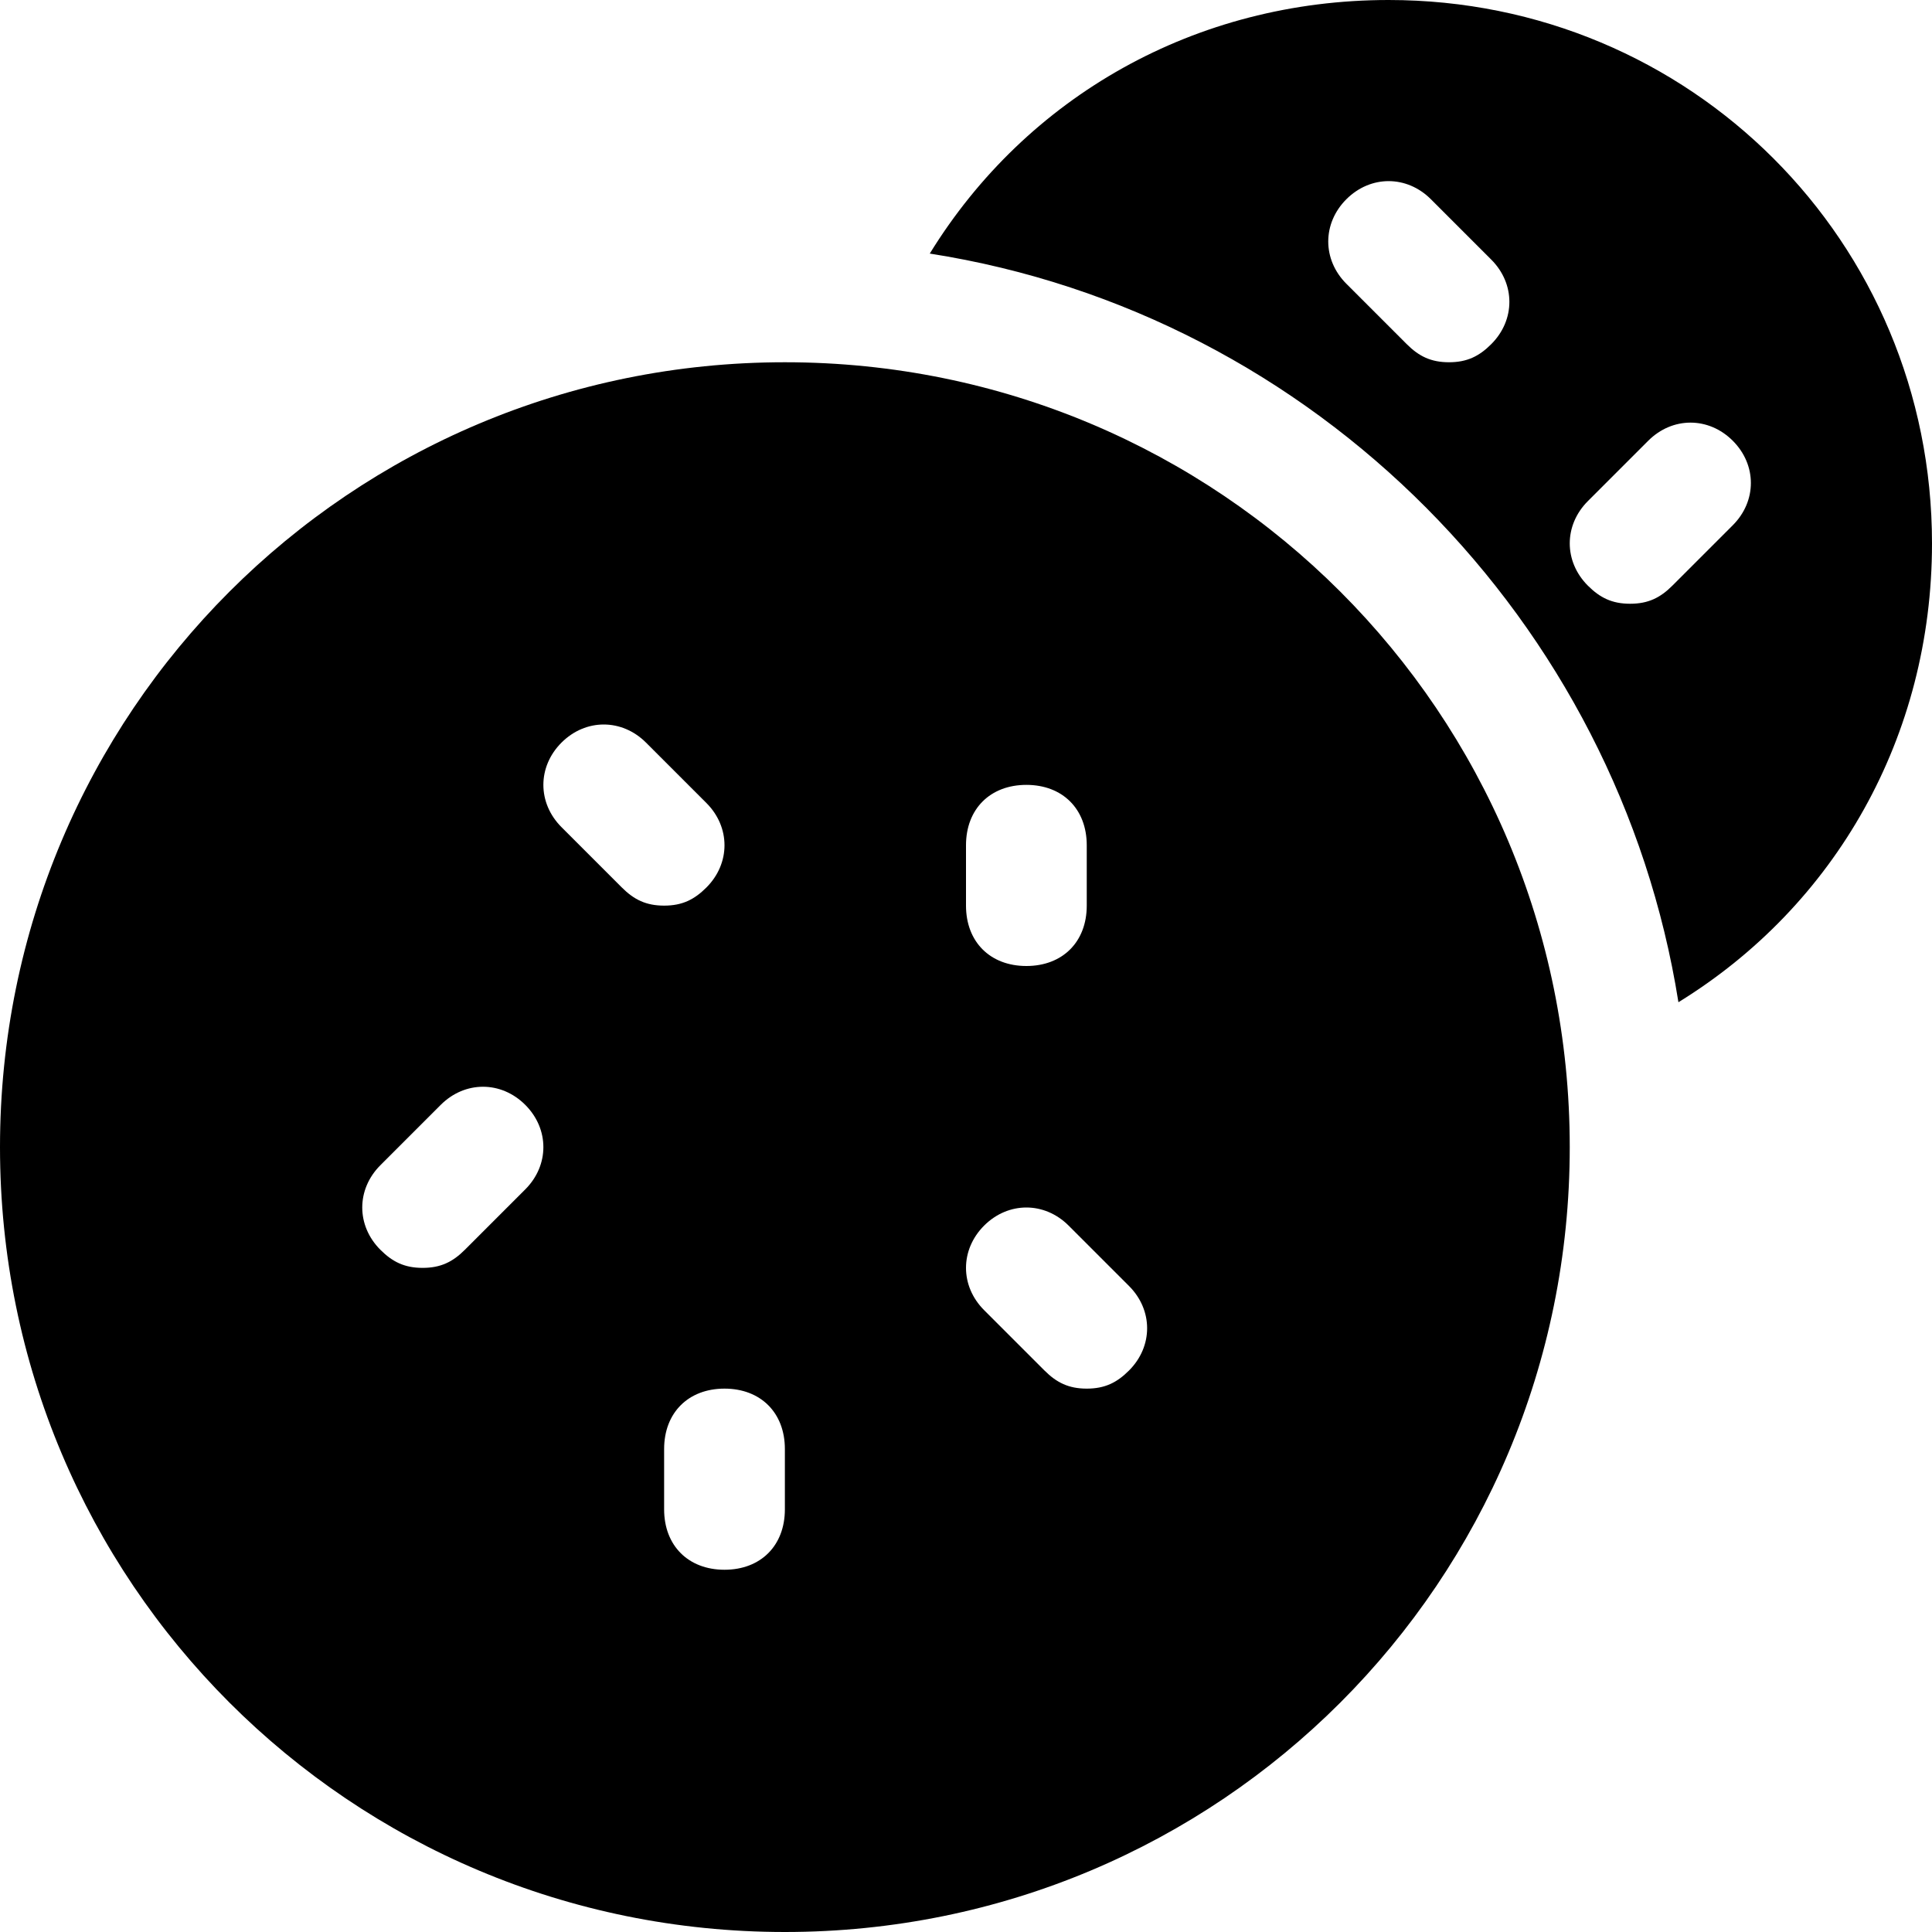
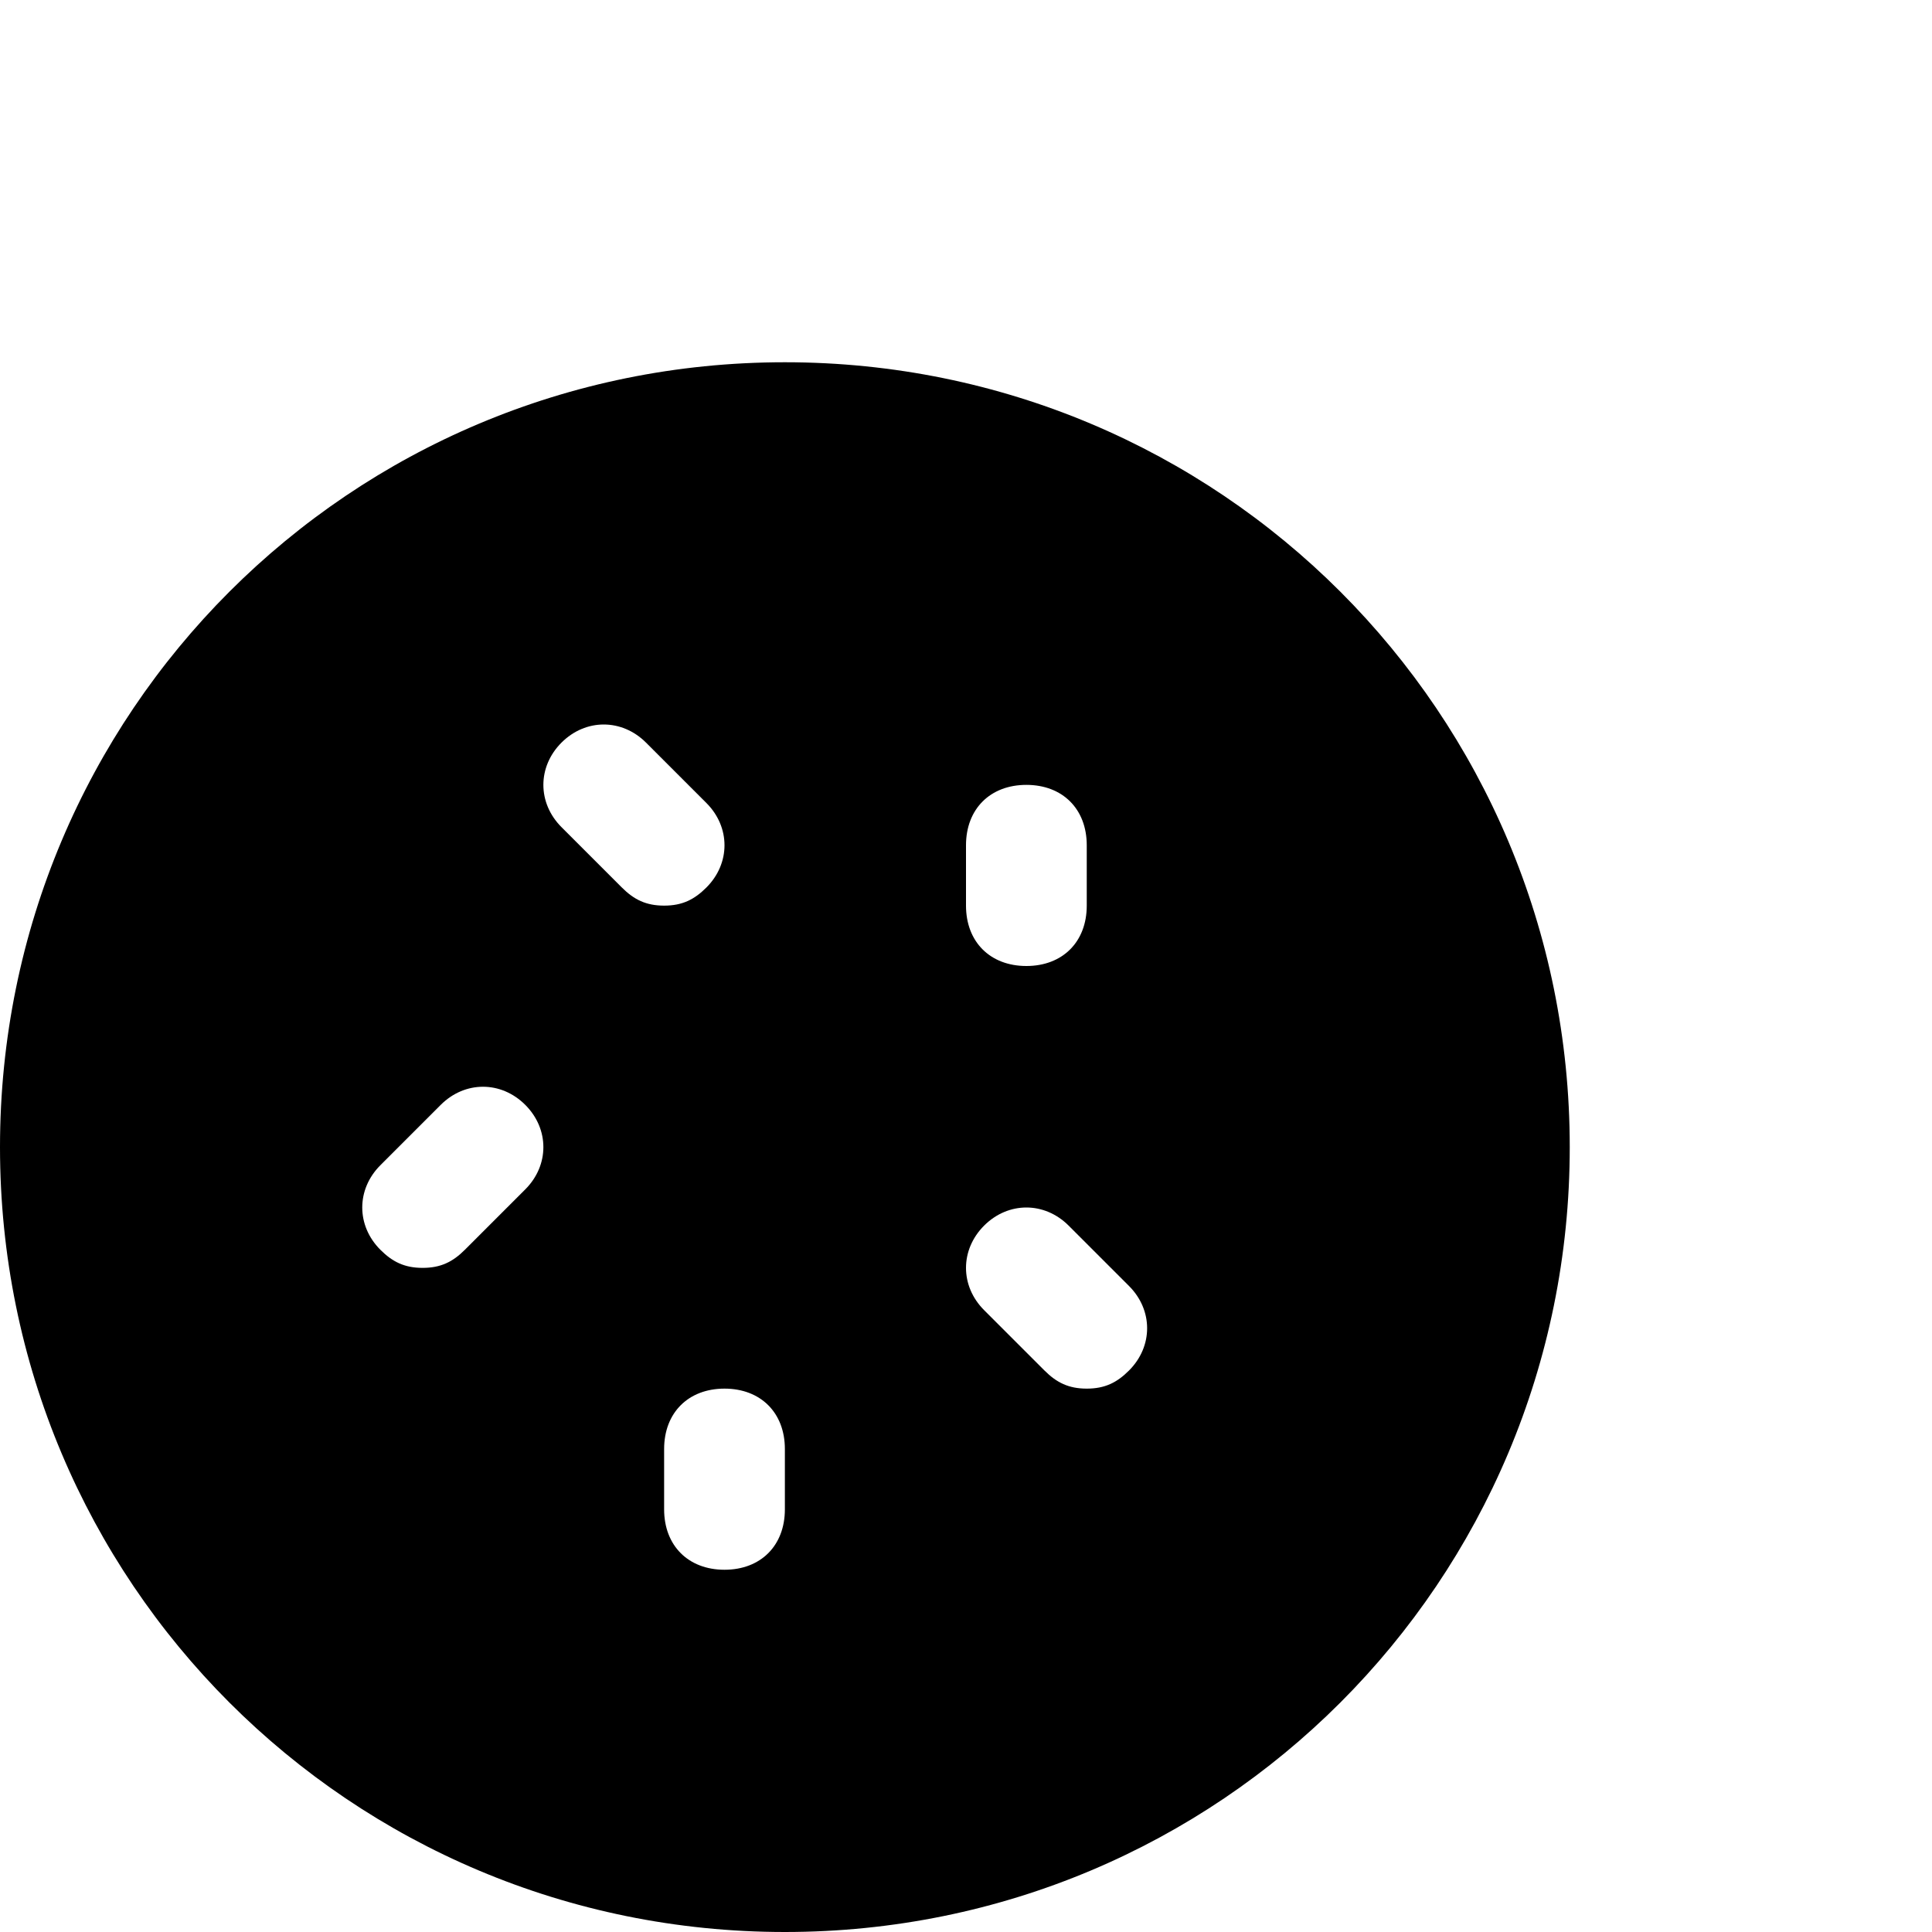
<svg xmlns="http://www.w3.org/2000/svg" version="1.1" width="32" height="32" viewBox="0 0 32 32">
  <title>cookies</title>
  <path d="M13 6c-7.2 0-13 5.8-13 13s5.8 13 13 13 13-5.8 13-13-5.8-13-13-13zM8.7 19.7l-1 1c-0.2 0.2-0.4 0.3-0.7 0.3s-0.5-0.1-0.7-0.3c-0.4-0.4-0.4-1 0-1.4l1-1c0.4-0.4 1-0.4 1.4 0s0.4 1 0 1.4zM9.3 13.7c-0.4-0.4-0.4-1 0-1.4s1-0.4 1.4 0l1 1c0.4 0.4 0.4 1 0 1.4-0.2 0.2-0.4 0.3-0.7 0.3s-0.5-0.1-0.7-0.3l-1-1zM13 25c0 0.6-0.4 1-1 1s-1-0.4-1-1v-1c0-0.6 0.4-1 1-1s1 0.4 1 1v1zM16 14c0-0.6 0.4-1 1-1s1 0.4 1 1v1c0 0.6-0.4 1-1 1s-1-0.4-1-1v-1zM18.7 22.7c-0.2 0.2-0.4 0.3-0.7 0.3s-0.5-0.1-0.7-0.3l-1-1c-0.4-0.4-0.4-1 0-1.4s1-0.4 1.4 0l1 1c0.4 0.4 0.4 1 0 1.4z" />
-   <path d="M23 0c-3.2 0-6 1.6-7.6 4.2 6.4 1 11.4 6.1 12.4 12.4 2.6-1.6 4.2-4.4 4.2-7.6 0-5-4-9-9-9zM24.7 5.7c-0.2 0.2-0.4 0.3-0.7 0.3s-0.5-0.1-0.7-0.3l-1-1c-0.4-0.4-0.4-1 0-1.4s1-0.4 1.4 0l1 1c0.4 0.4 0.4 1 0 1.4zM28.7 8.7l-1 1c-0.2 0.2-0.4 0.3-0.7 0.3s-0.5-0.1-0.7-0.3c-0.4-0.4-0.4-1 0-1.4l1-1c0.4-0.4 1-0.4 1.4 0s0.4 1 0 1.4z" />
</svg>